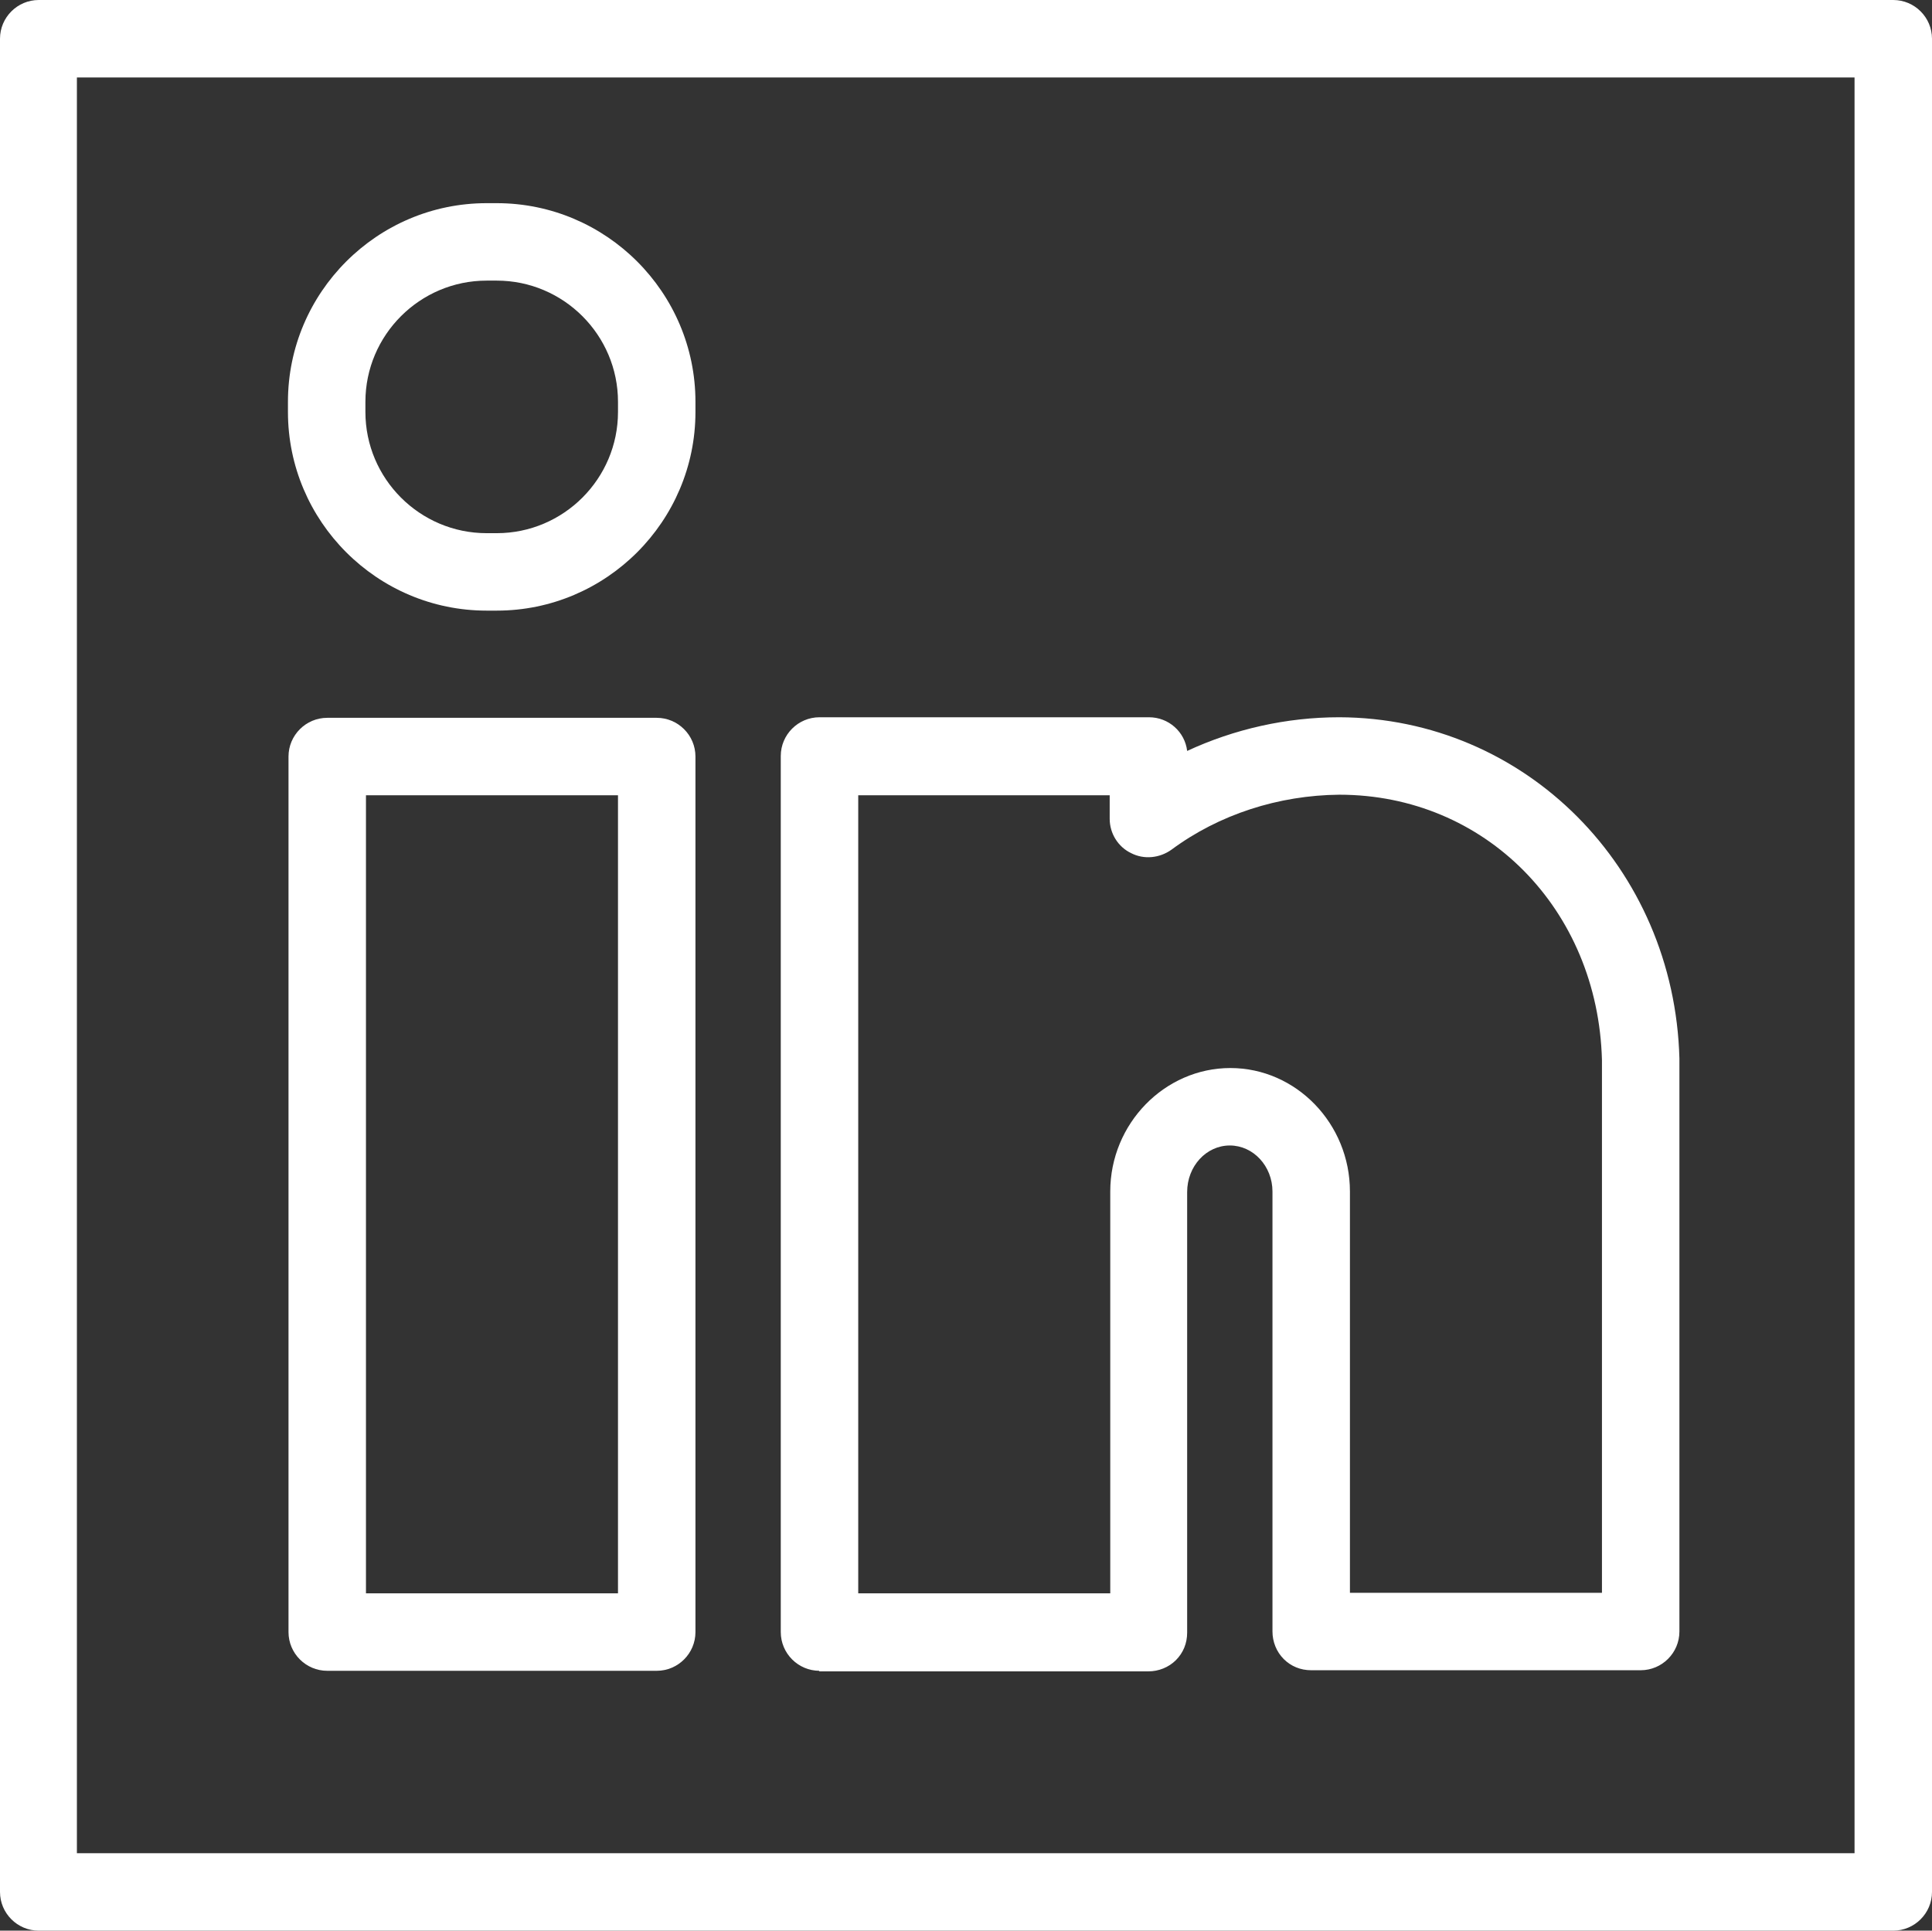
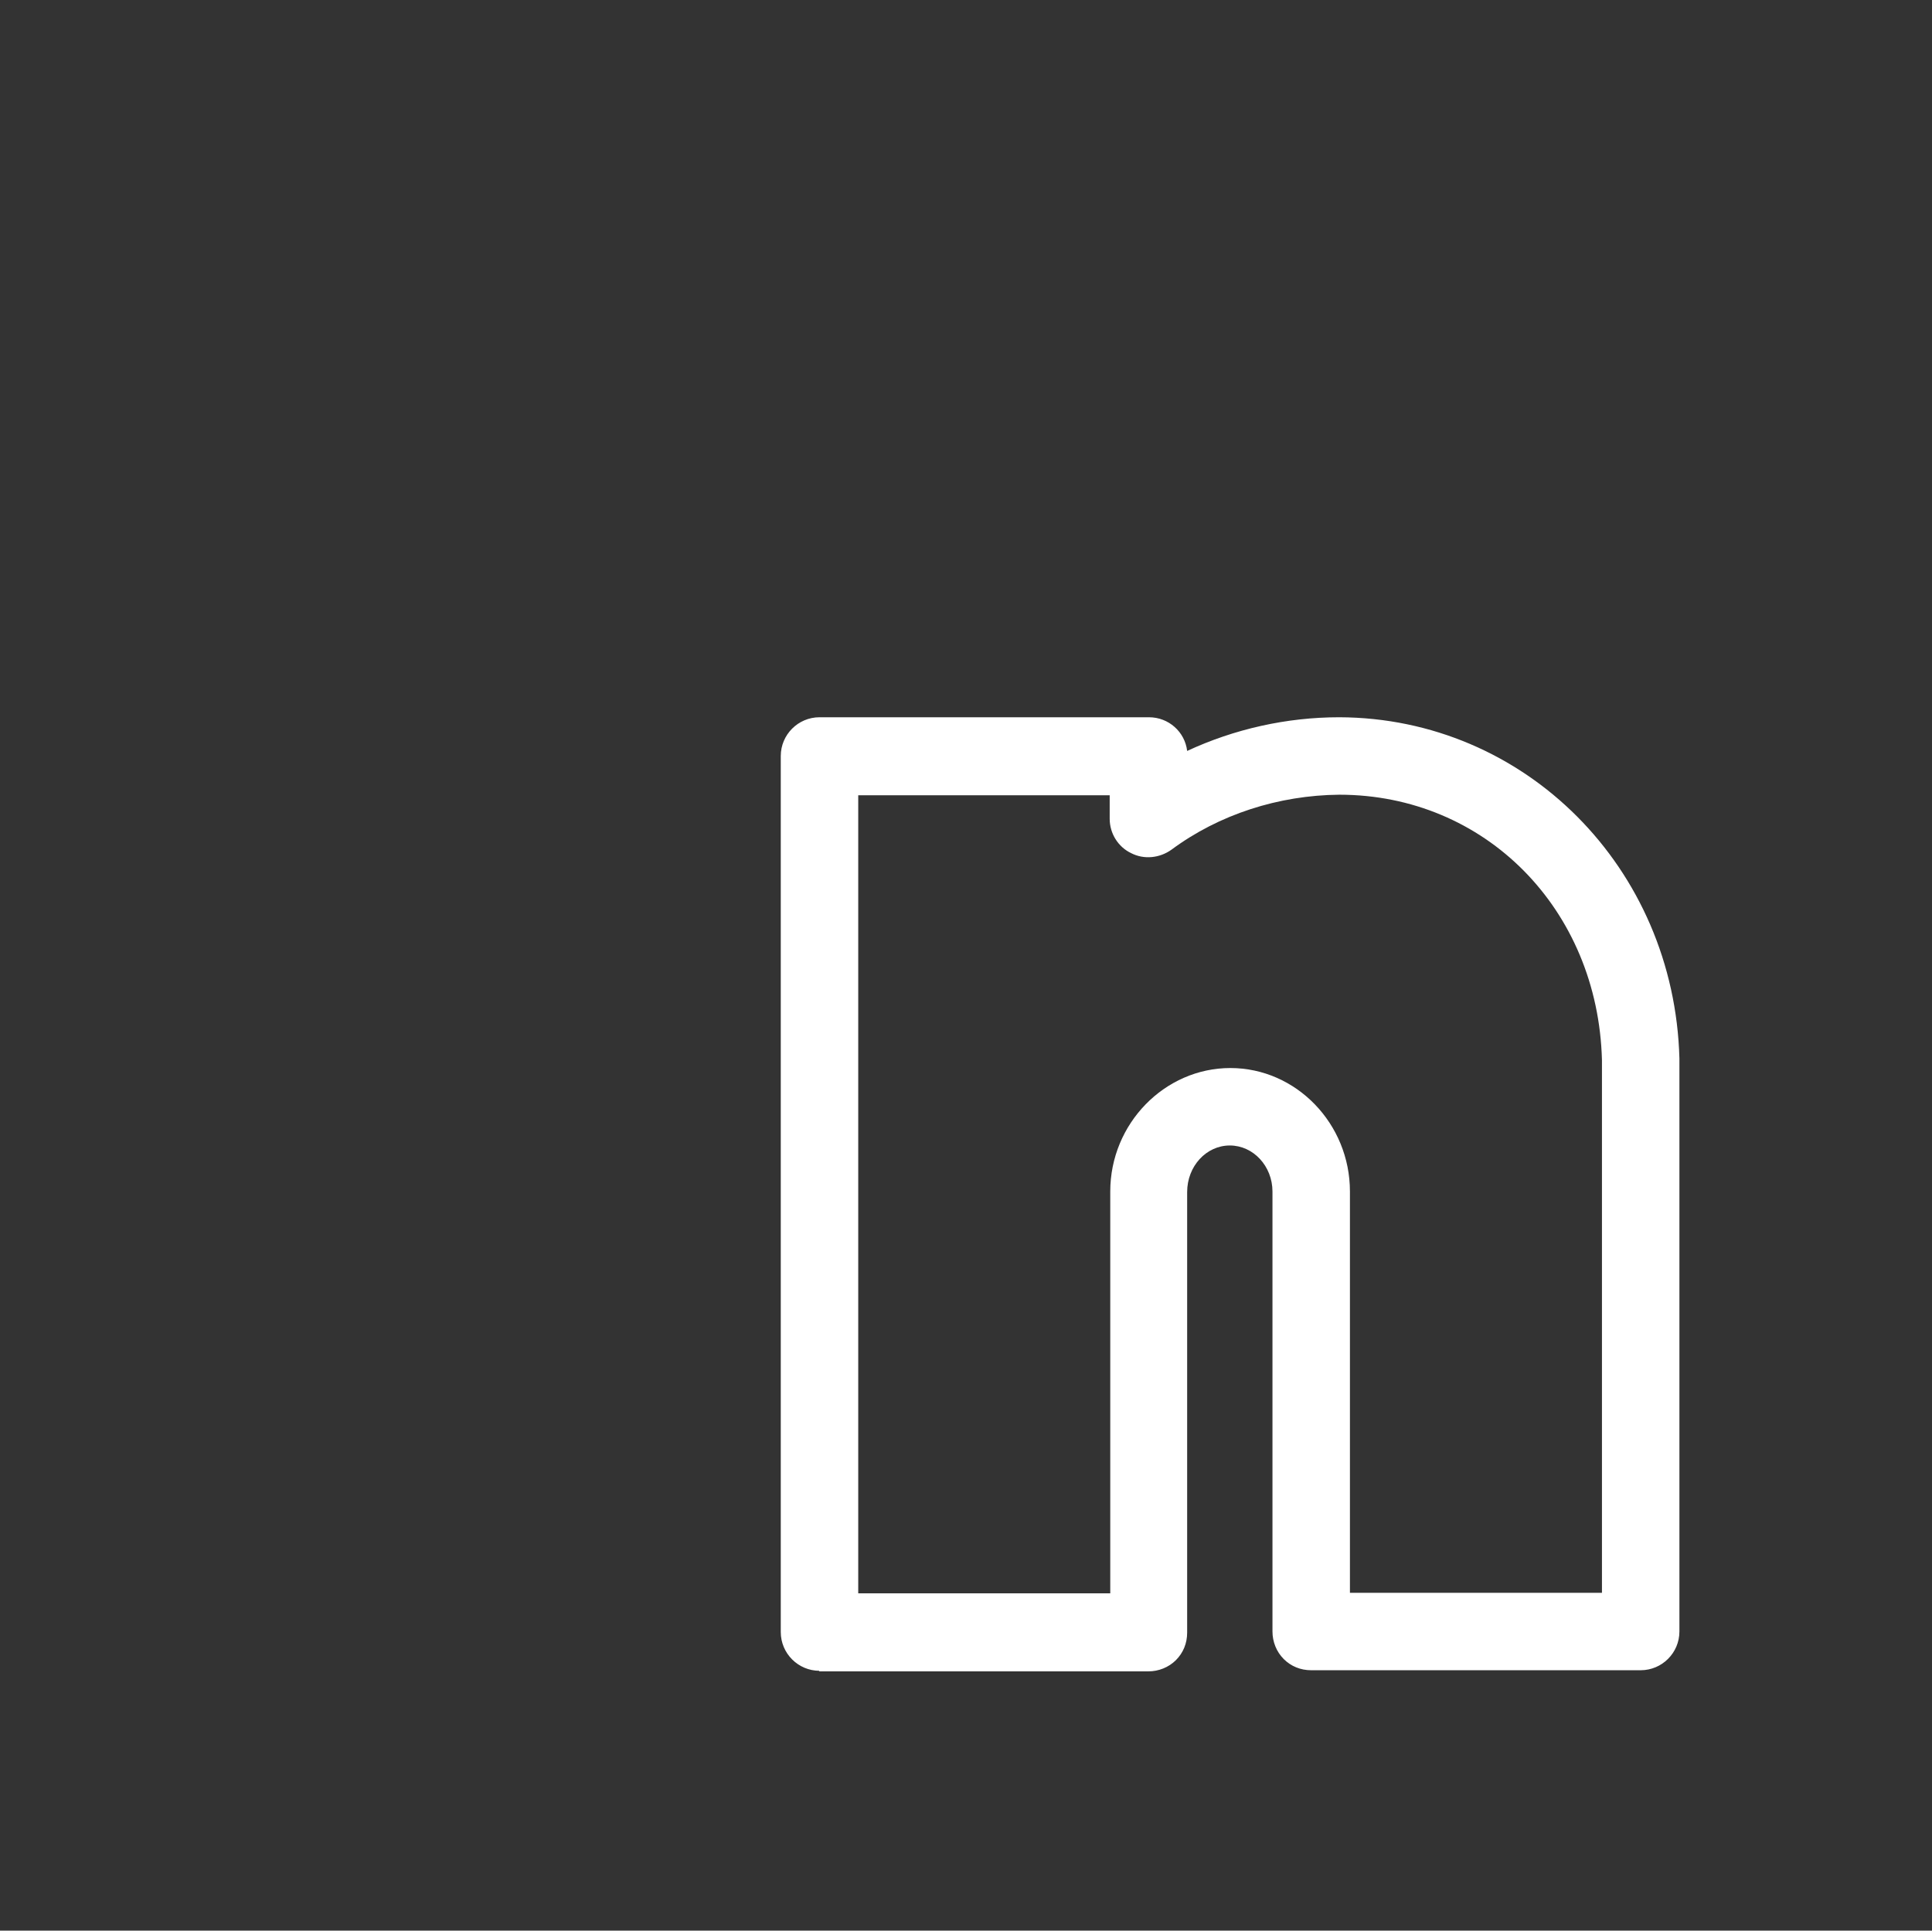
<svg xmlns="http://www.w3.org/2000/svg" id="desktop" viewBox="0 0 34.42 34.4">
  <rect x="0" y="0" width="34.42" height="34.4" fill="#333333" stroke="none" />
  <defs>
    <style>
      .cls-1 {
        fill: #fff;
      }
    </style>
  </defs>
  <g id="linked_in_M_1" data-name="linked in_M 1">
    <g id="Group">
-       <path id="Vector" class="cls-1" d="M33.73,0H.69c-.38,0-.69.31-.69.69v33.02c0,.38.31.69.69.69h33.04c.38,0,.69-.31.69-.69V.69c0-.38-.31-.69-.69-.69ZM33.04,33.02H1.37V1.38h31.67v31.64h0Z" />
-       <path id="Vector_2" data-name="Vector 2" class="cls-1" d="M8.67,10.88h.18c1.95,0,3.54-1.59,3.54-3.54v-.18c0-1.95-1.59-3.54-3.54-3.54h-.18c-1.95,0-3.54,1.59-3.54,3.54v.18c0,1.95,1.59,3.54,3.54,3.54ZM6.51,7.16c0-1.19.97-2.16,2.16-2.16h.18c1.19,0,2.16.97,2.16,2.16v.18c0,1.19-.97,2.16-2.16,2.16h-.18c-1.19,0-2.16-.97-2.16-2.16v-.18Z" />
-       <path id="Vector_3" data-name="Vector 3" class="cls-1" d="M11.7,12.79h-5.87c-.38,0-.69.31-.69.69v15.6c0,.38.31.69.69.69h5.87c.38,0,.69-.31.69-.69v-15.6c0-.38-.31-.69-.69-.69h0ZM11.01,28.39h-4.49v-14.22h4.49v14.22h0Z" />
      <path id="Vector_4" data-name="Vector 4" class="cls-1" d="M14.59,29.78h5.87c.18,0,.36-.07.49-.2.13-.13.2-.3.2-.49v-7.85c0-.46.34-.83.76-.83s.76.37.76.82v7.84c0,.18.07.36.2.49.13.13.3.2.49.2h5.87c.38,0,.69-.31.69-.69v-10.21c-.09-3.4-2.75-6.07-6.06-6.08-.94,0-1.87.21-2.71.6-.04-.34-.33-.6-.68-.6h-5.87c-.38,0-.69.31-.69.69v15.61c0,.38.31.69.69.69h0ZM15.28,14.17h4.49v.42c0,.26.15.5.38.61.23.12.51.09.72-.06.85-.63,1.91-.97,2.99-.98,2.6,0,4.61,2.04,4.68,4.73v9.49h-4.49v-7.15c0-1.21-.96-2.2-2.13-2.2s-2.14.99-2.14,2.2v7.16h-4.49v-14.22h-.01Z" />
    </g>
  </g>
</svg>